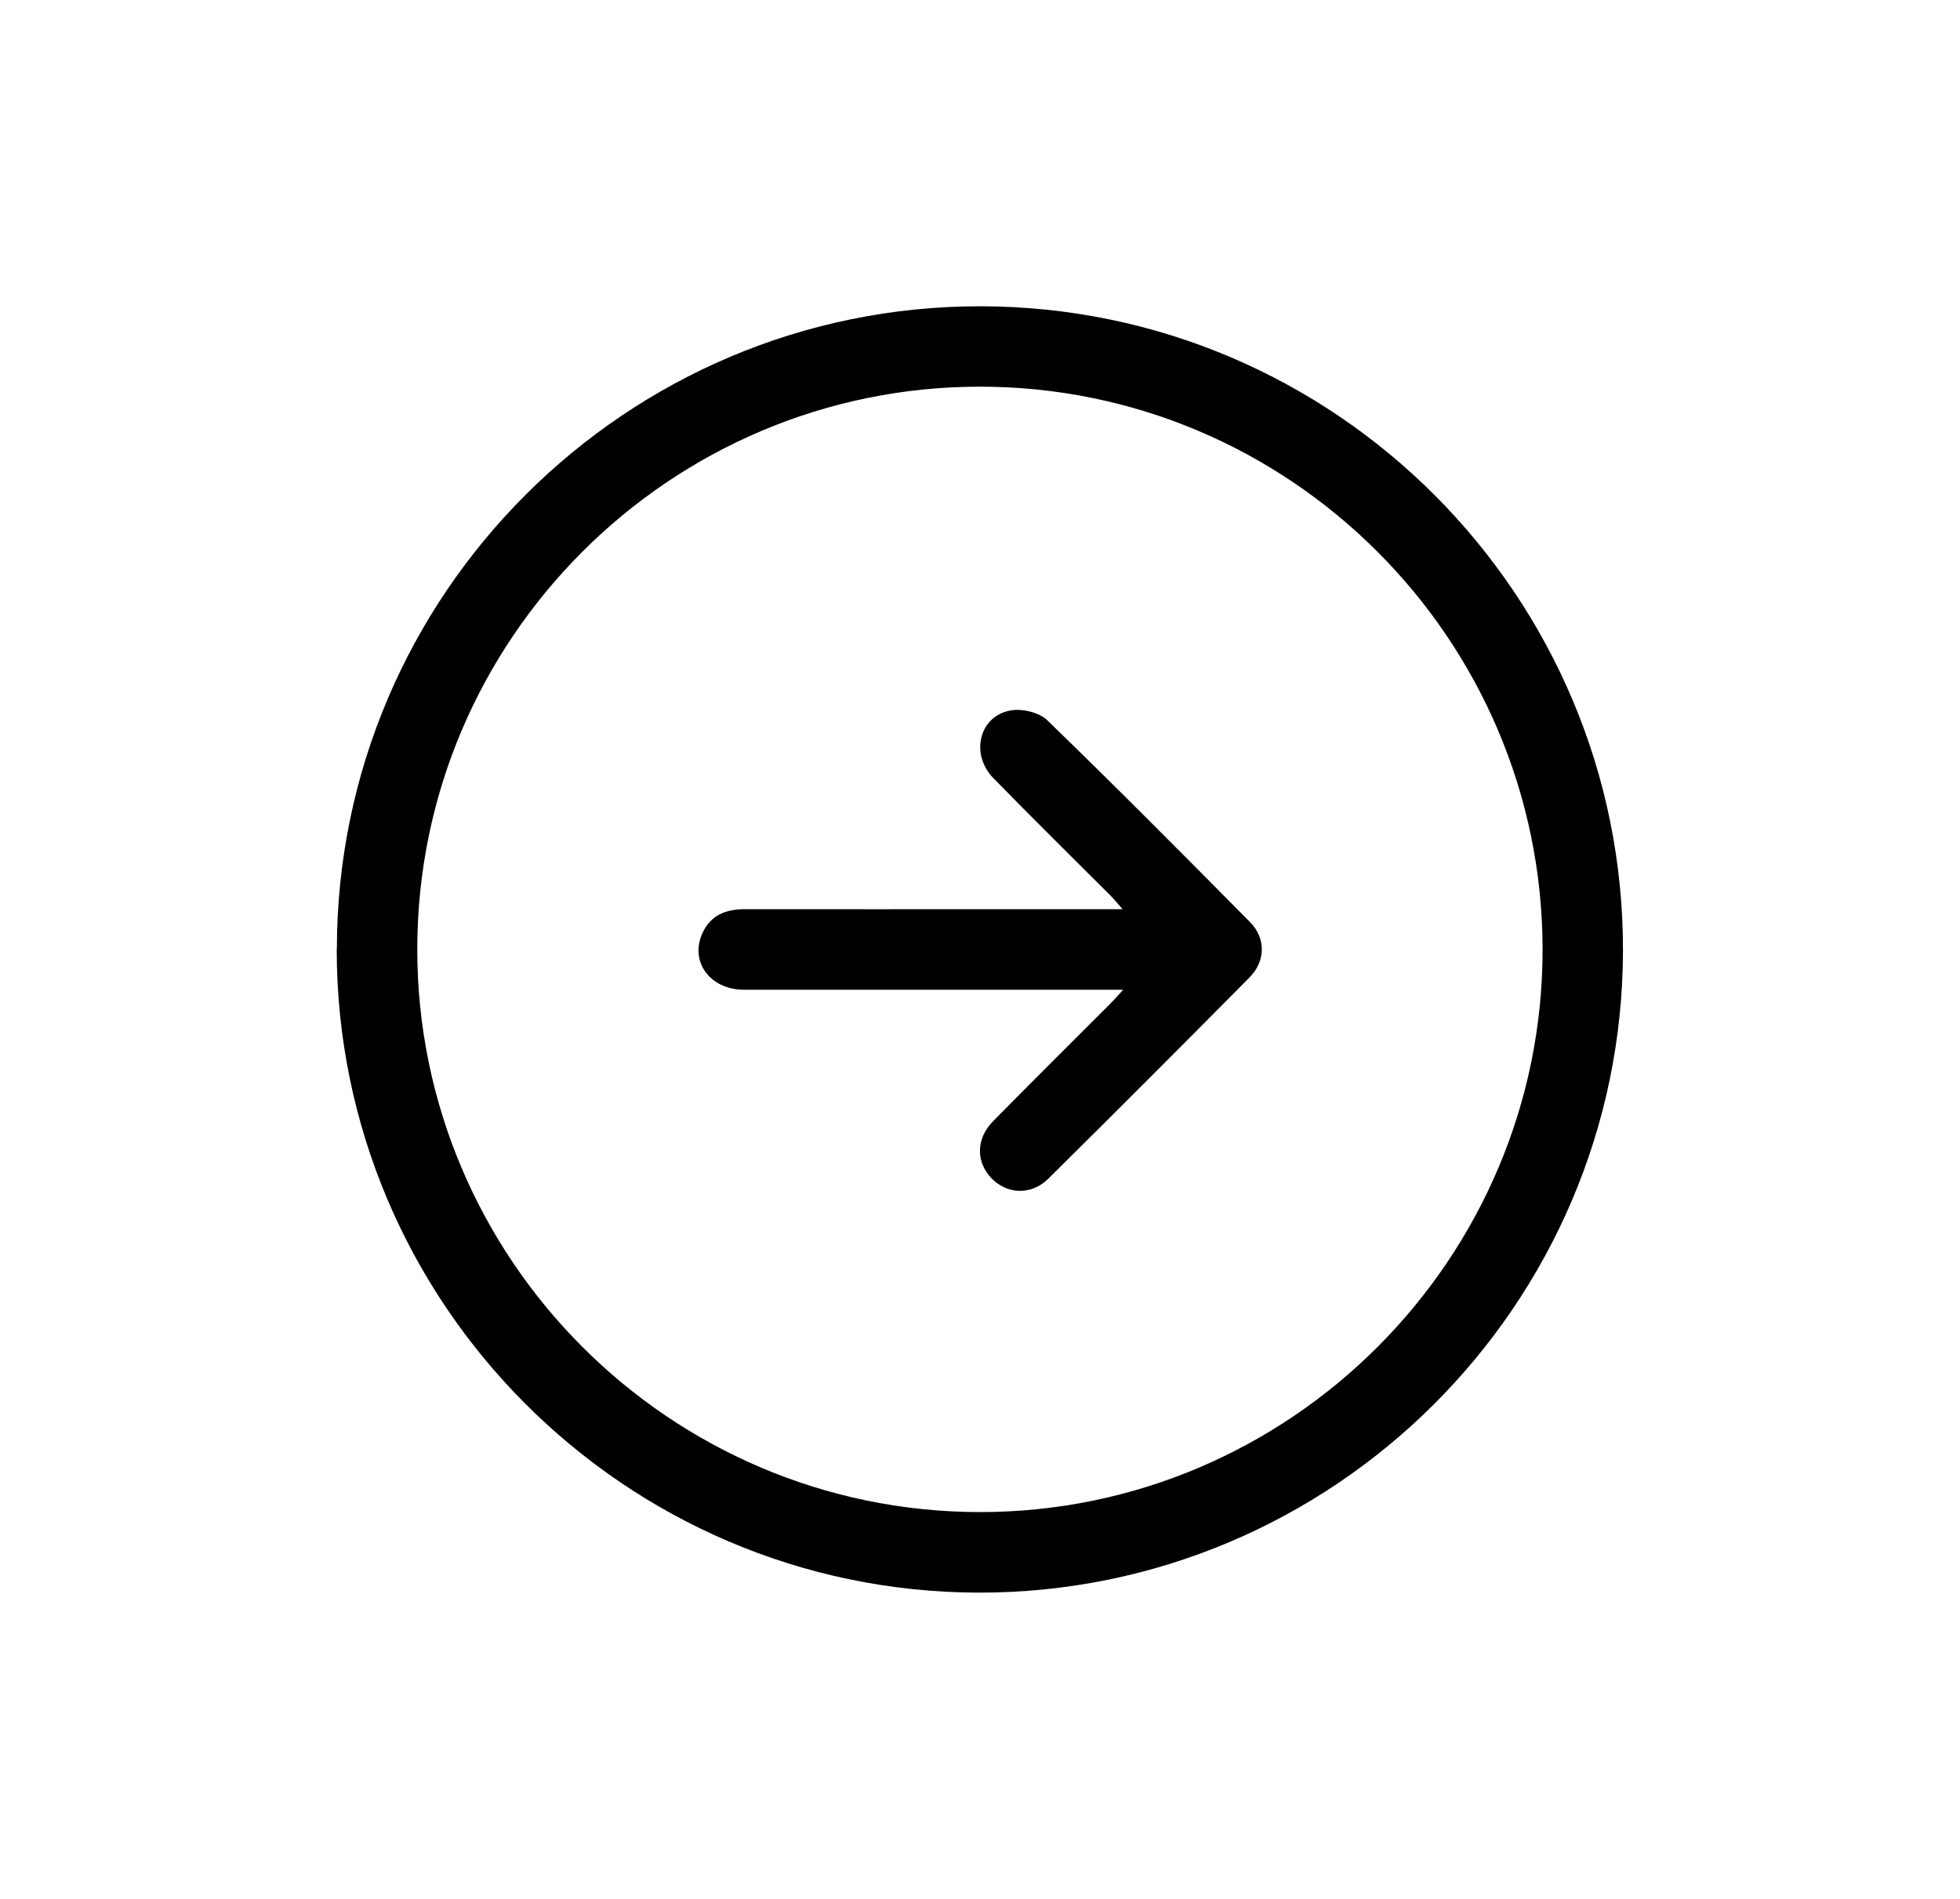
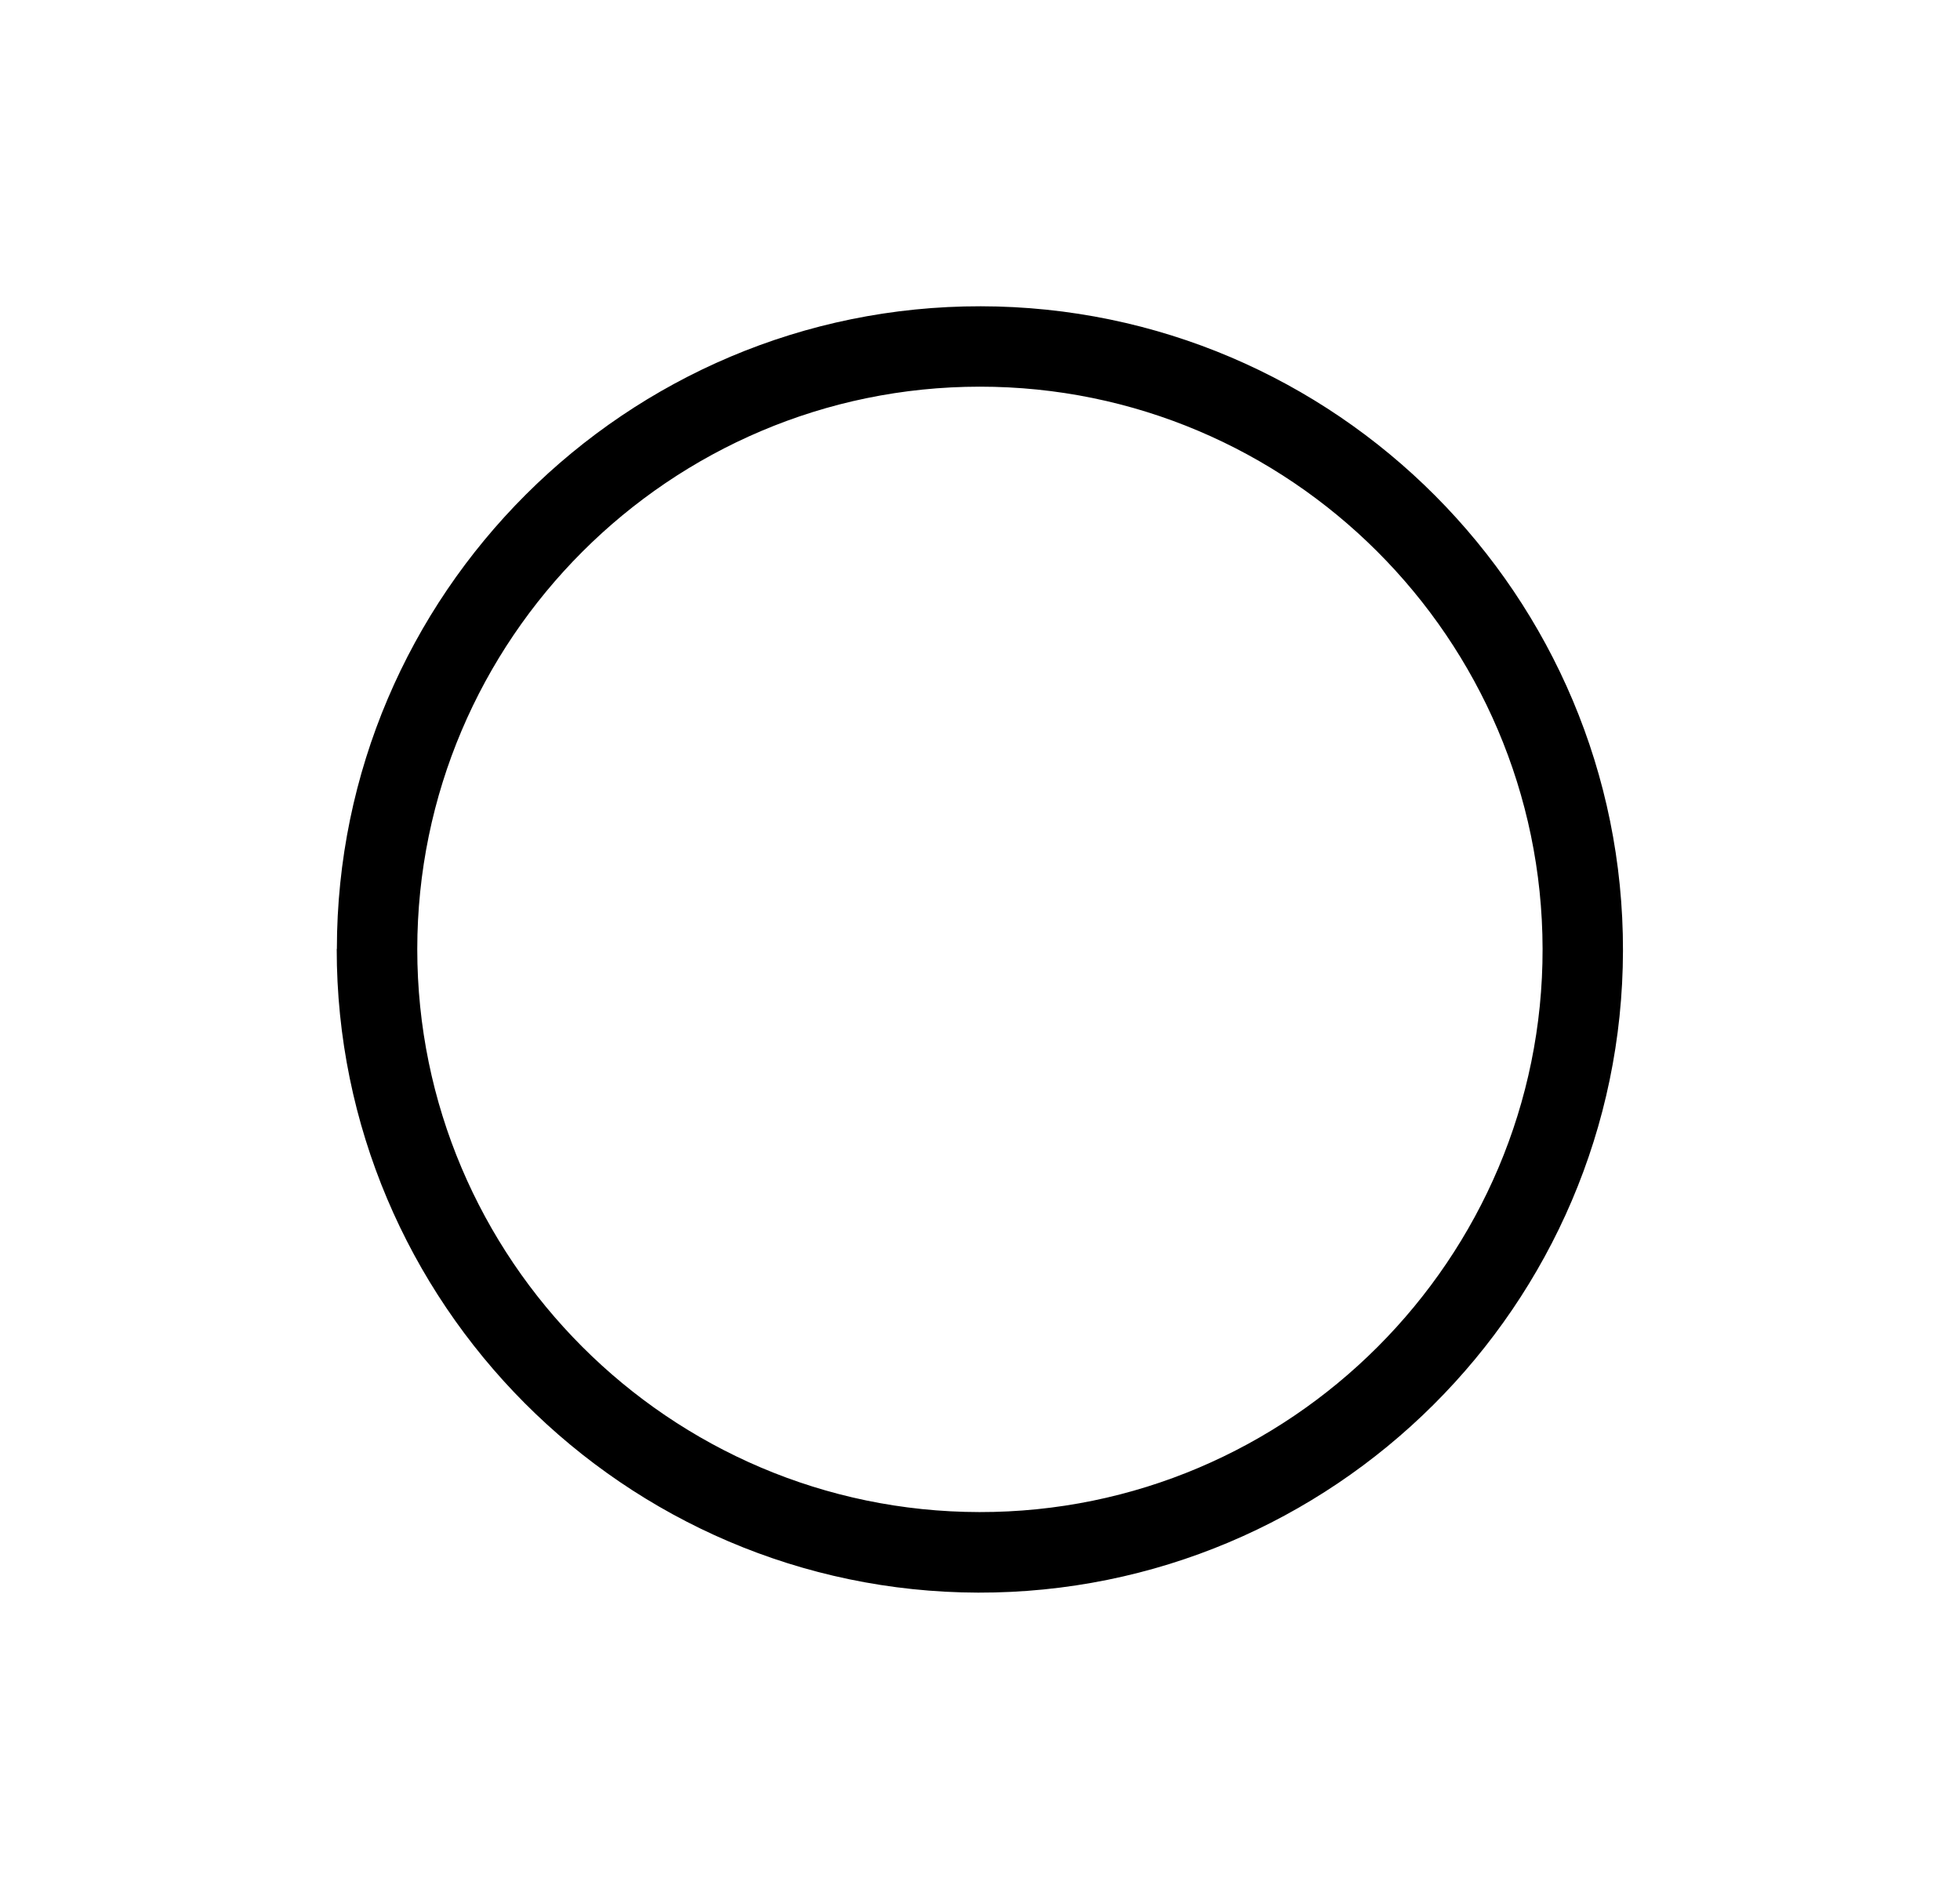
<svg xmlns="http://www.w3.org/2000/svg" id="Capa_1" data-name="Capa 1" viewBox="0 0 128 124">
  <path d="m22,61.97c.01-23.15,18.89-42,42.05-41.97,23.16.03,41.98,18.91,41.94,42.08-.04,23.15-18.95,41.97-42.11,41.92-23.1-.06-41.9-18.92-41.89-42.03ZM63.98,25.25c-20.24.01-36.72,16.5-36.73,36.73,0,20.23,16.47,36.73,36.71,36.76,20.27.03,36.82-16.53,36.78-36.79-.04-20.25-16.53-36.71-36.76-36.7Z" />
-   <path d="m73.34,64.63c-.59,0-.97,0-1.36,0-7.8,0-15.59,0-23.39,0-2.23,0-3.57-1.84-2.71-3.71.54-1.17,1.53-1.55,2.77-1.55,5.76.01,11.51,0,17.27,0,2.4,0,4.8,0,7.39,0-.34-.38-.55-.65-.79-.89-2.55-2.55-5.12-5.08-7.64-7.66-1.54-1.57-.94-4.07,1.13-4.43.75-.13,1.85.13,2.38.64,4.47,4.33,8.86,8.75,13.24,13.18,1.05,1.06,1.03,2.55-.04,3.63-4.36,4.4-8.73,8.78-13.13,13.13-1.11,1.1-2.69,1.03-3.71-.03-1.02-1.06-1.02-2.58.1-3.72,2.53-2.57,5.09-5.11,7.64-7.66.25-.25.48-.51.86-.93Z" />
</svg>